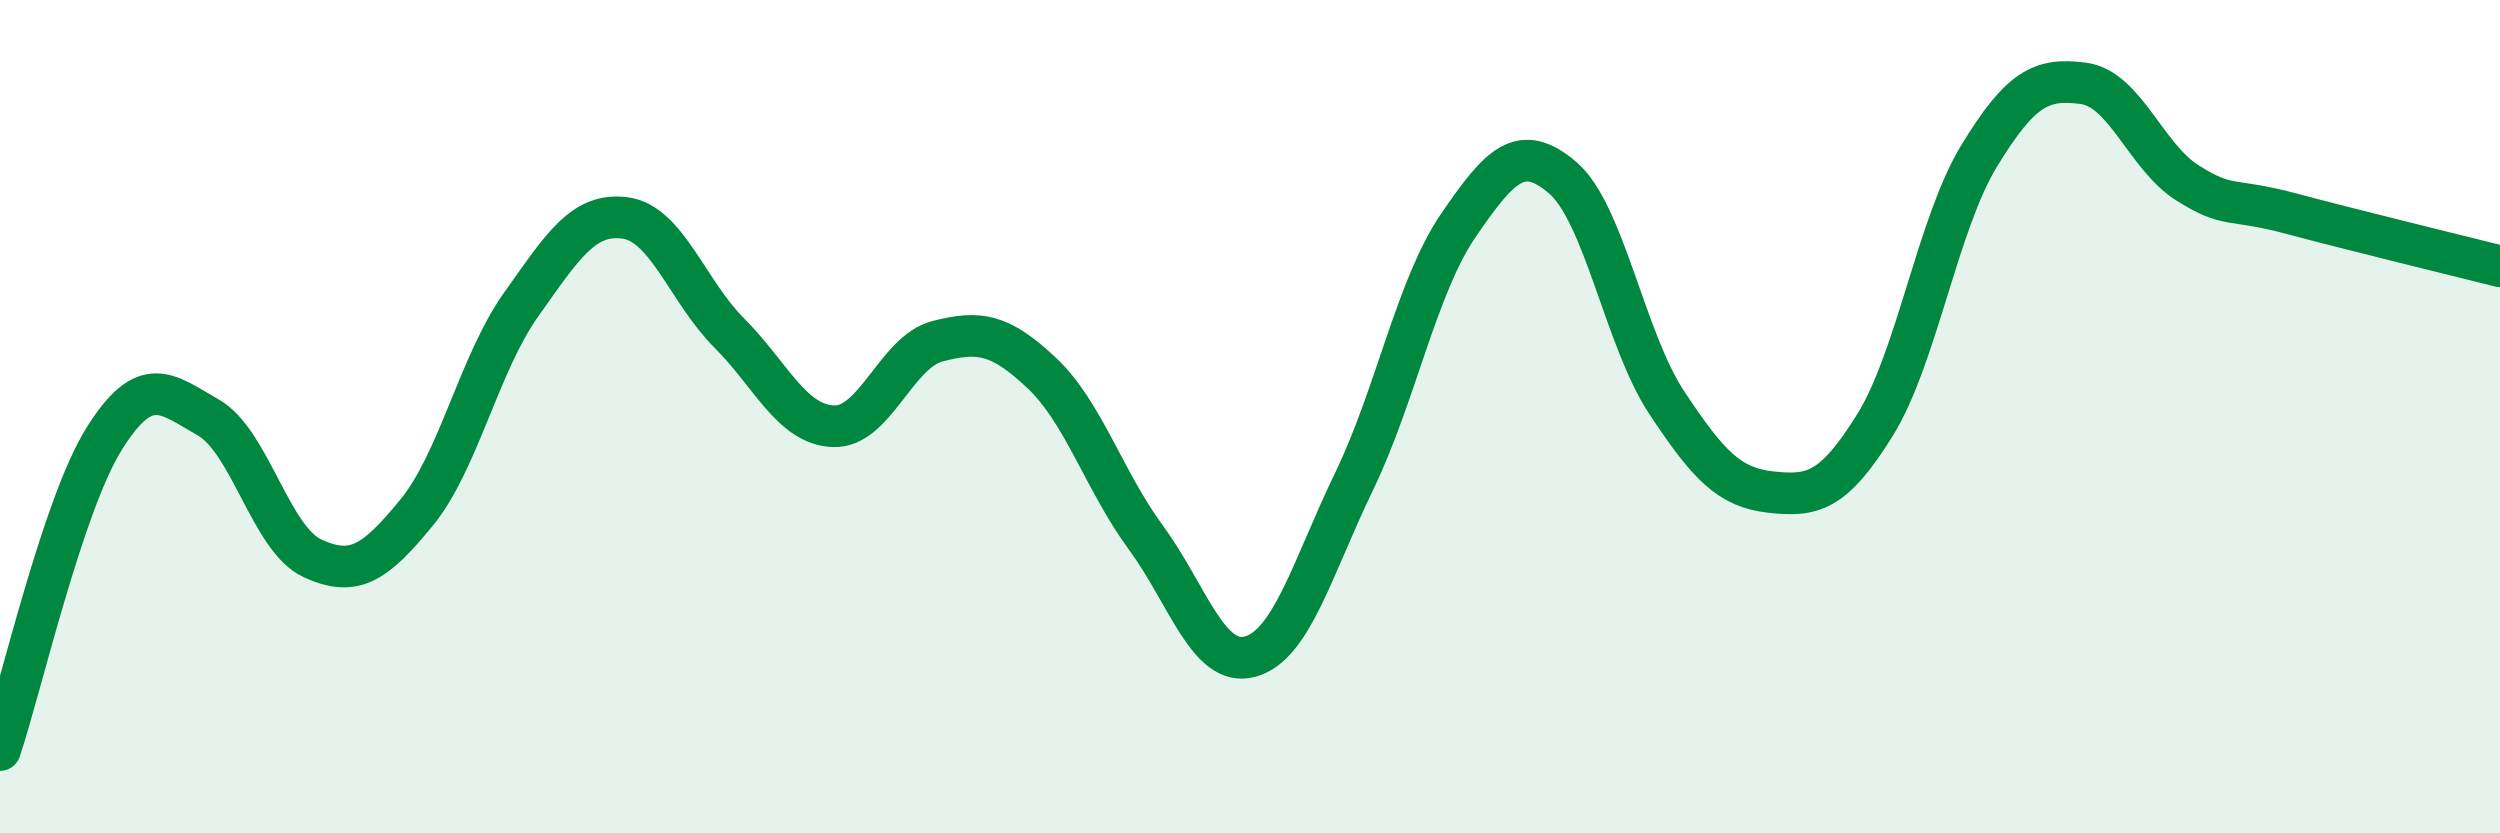
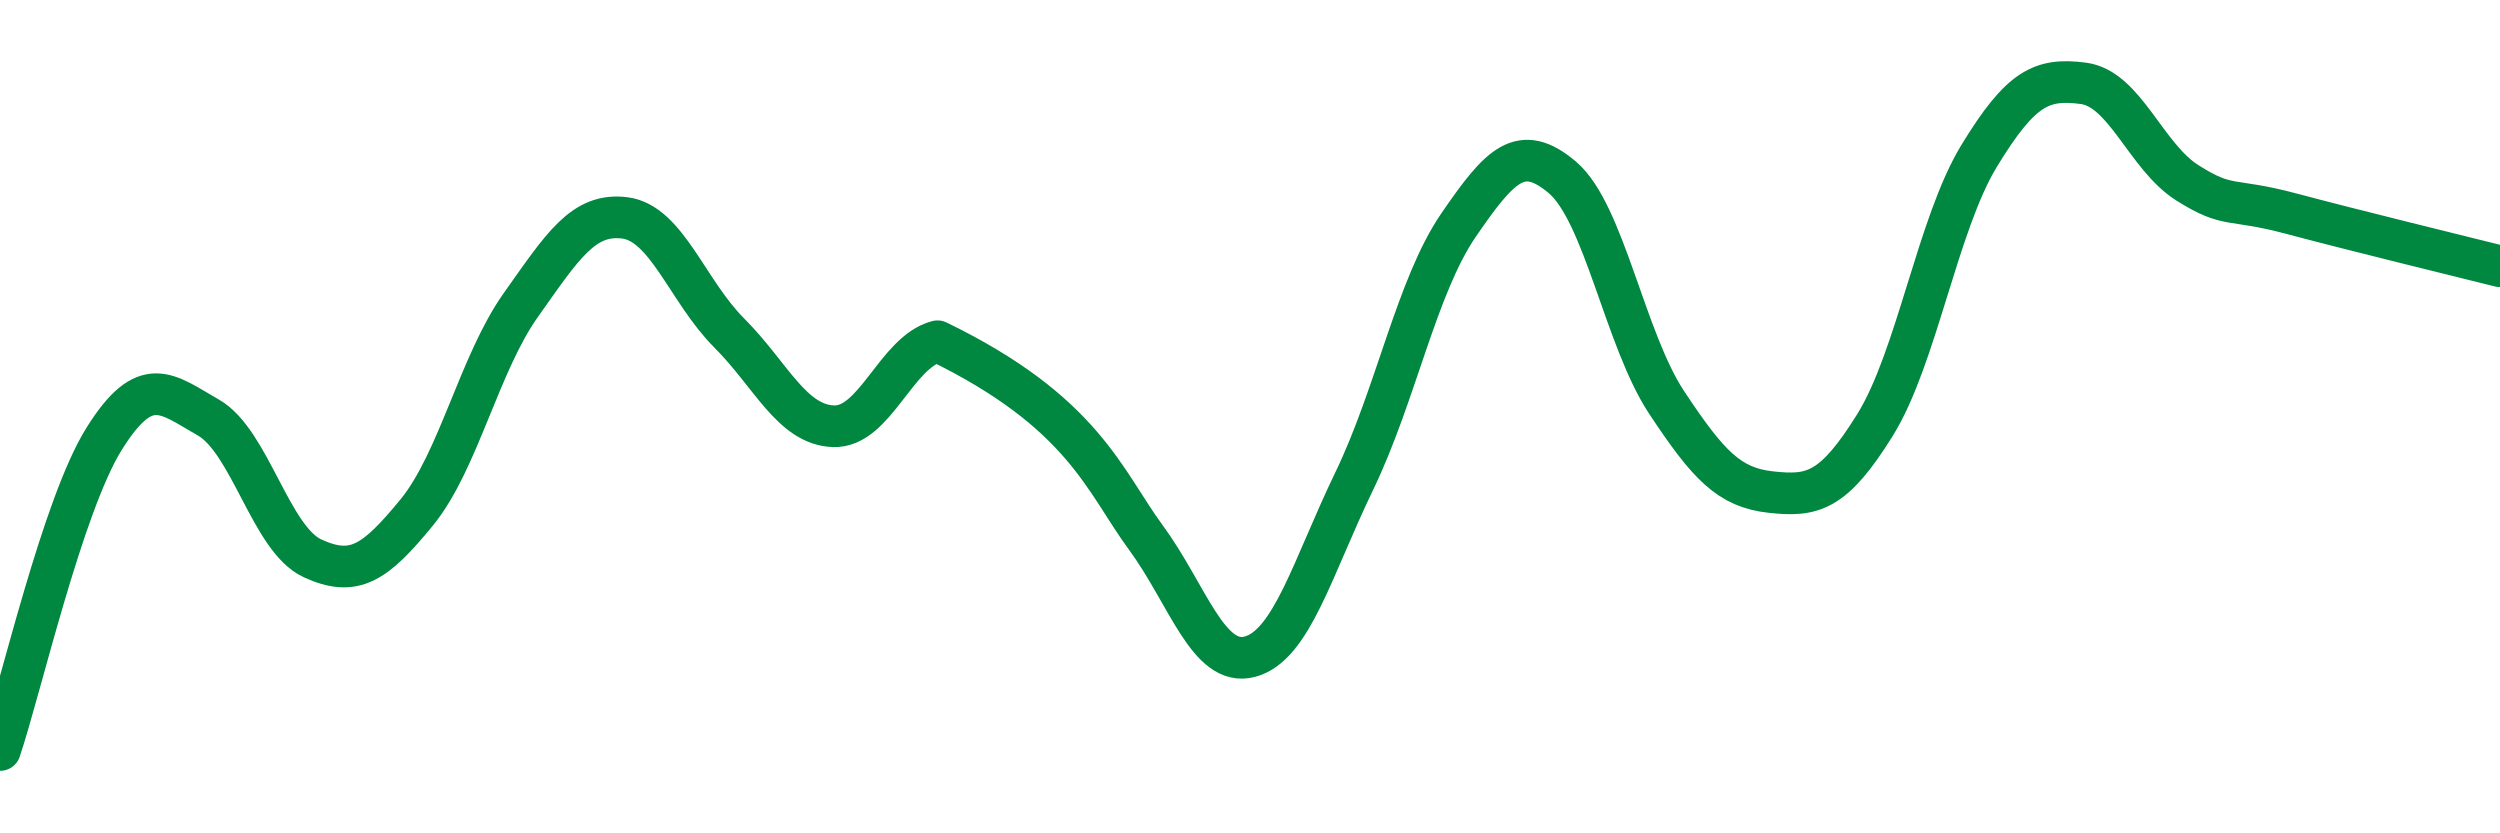
<svg xmlns="http://www.w3.org/2000/svg" width="60" height="20" viewBox="0 0 60 20">
-   <path d="M 0,18 C 0.5,16.51 1.5,12.13 2.5,10.53 C 3.5,8.93 4,9.45 5,10.02 C 6,10.59 6.5,12.94 7.5,13.4 C 8.5,13.86 9,13.52 10,12.3 C 11,11.08 11.5,8.73 12.5,7.32 C 13.5,5.91 14,5.1 15,5.23 C 16,5.36 16.5,6.99 17.5,7.99 C 18.5,8.99 19,10.19 20,10.23 C 21,10.27 21.5,8.45 22.5,8.19 C 23.5,7.93 24,8.01 25,8.95 C 26,9.89 26.5,11.54 27.5,12.9 C 28.5,14.26 29,16.03 30,15.76 C 31,15.49 31.5,13.62 32.5,11.55 C 33.5,9.48 34,6.87 35,5.41 C 36,3.95 36.5,3.41 37.5,4.26 C 38.5,5.11 39,8.15 40,9.66 C 41,11.17 41.5,11.7 42.5,11.81 C 43.5,11.92 44,11.81 45,10.2 C 46,8.59 46.5,5.38 47.5,3.74 C 48.5,2.1 49,1.87 50,2 C 51,2.13 51.5,3.76 52.5,4.39 C 53.5,5.02 53.5,4.73 55,5.13 C 56.5,5.53 59,6.14 60,6.39L60 20L0 20Z" fill="#008740" opacity="0.1" stroke-linecap="round" stroke-linejoin="round" />
-   <path d="M 0,18 C 0.5,16.51 1.5,12.13 2.5,10.53 C 3.5,8.93 4,9.45 5,10.02 C 6,10.59 6.5,12.94 7.5,13.4 C 8.5,13.86 9,13.52 10,12.3 C 11,11.08 11.5,8.73 12.5,7.32 C 13.5,5.91 14,5.1 15,5.23 C 16,5.36 16.5,6.99 17.5,7.99 C 18.5,8.99 19,10.19 20,10.23 C 21,10.27 21.5,8.45 22.5,8.19 C 23.5,7.93 24,8.01 25,8.95 C 26,9.89 26.5,11.54 27.5,12.9 C 28.5,14.26 29,16.03 30,15.76 C 31,15.49 31.5,13.62 32.5,11.55 C 33.5,9.48 34,6.87 35,5.41 C 36,3.95 36.5,3.41 37.5,4.26 C 38.5,5.11 39,8.15 40,9.66 C 41,11.17 41.5,11.7 42.5,11.81 C 43.5,11.92 44,11.81 45,10.2 C 46,8.59 46.5,5.38 47.5,3.74 C 48.5,2.1 49,1.87 50,2 C 51,2.13 51.5,3.76 52.5,4.39 C 53.5,5.02 53.5,4.73 55,5.13 C 56.5,5.53 59,6.14 60,6.39" stroke="#008740" stroke-width="1" fill="none" stroke-linecap="round" stroke-linejoin="round" />
+   <path d="M 0,18 C 0.5,16.51 1.5,12.13 2.5,10.53 C 3.5,8.93 4,9.45 5,10.02 C 6,10.59 6.5,12.94 7.5,13.4 C 8.5,13.86 9,13.52 10,12.3 C 11,11.08 11.5,8.73 12.5,7.32 C 13.5,5.91 14,5.1 15,5.23 C 16,5.36 16.5,6.99 17.5,7.99 C 18.5,8.99 19,10.19 20,10.23 C 21,10.27 21.5,8.45 22.5,8.19 C 26,9.89 26.5,11.54 27.5,12.9 C 28.5,14.26 29,16.03 30,15.76 C 31,15.49 31.5,13.62 32.5,11.55 C 33.5,9.48 34,6.87 35,5.41 C 36,3.95 36.5,3.41 37.5,4.26 C 38.5,5.11 39,8.15 40,9.66 C 41,11.17 41.5,11.7 42.5,11.81 C 43.5,11.92 44,11.81 45,10.2 C 46,8.59 46.5,5.38 47.5,3.74 C 48.5,2.1 49,1.87 50,2 C 51,2.13 51.5,3.76 52.5,4.39 C 53.5,5.02 53.5,4.73 55,5.13 C 56.5,5.53 59,6.14 60,6.39" stroke="#008740" stroke-width="1" fill="none" stroke-linecap="round" stroke-linejoin="round" />
</svg>